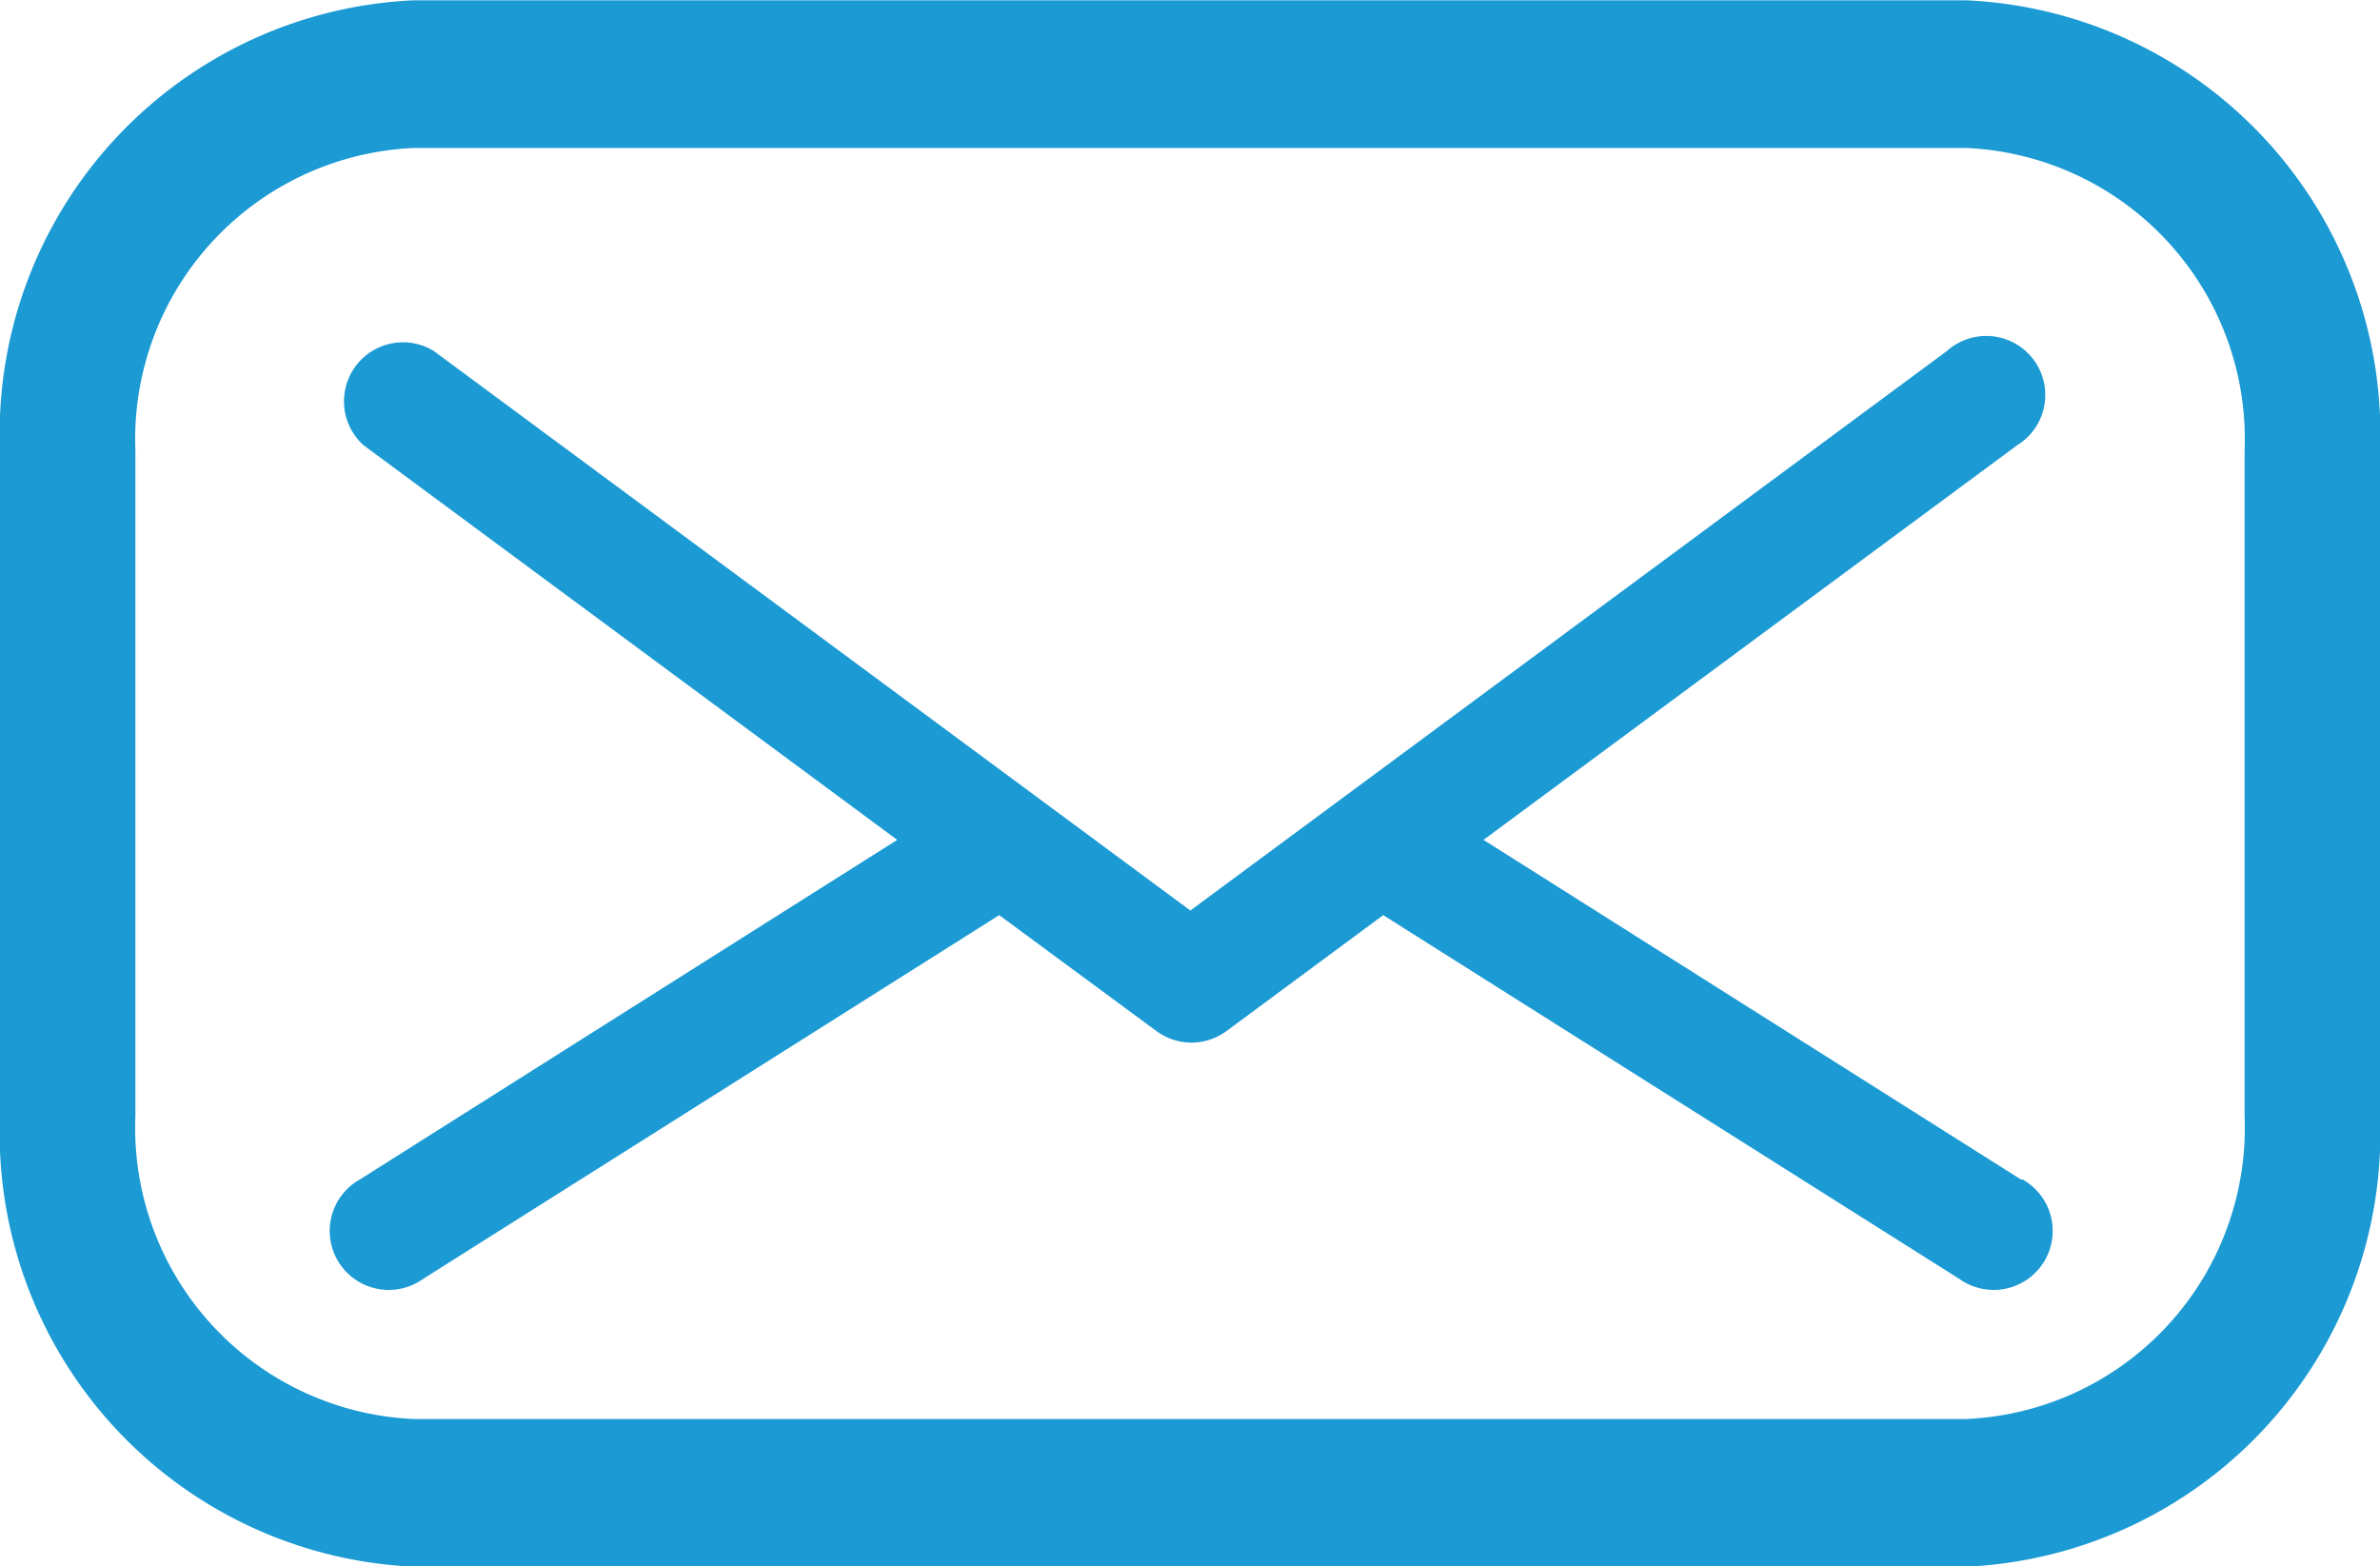
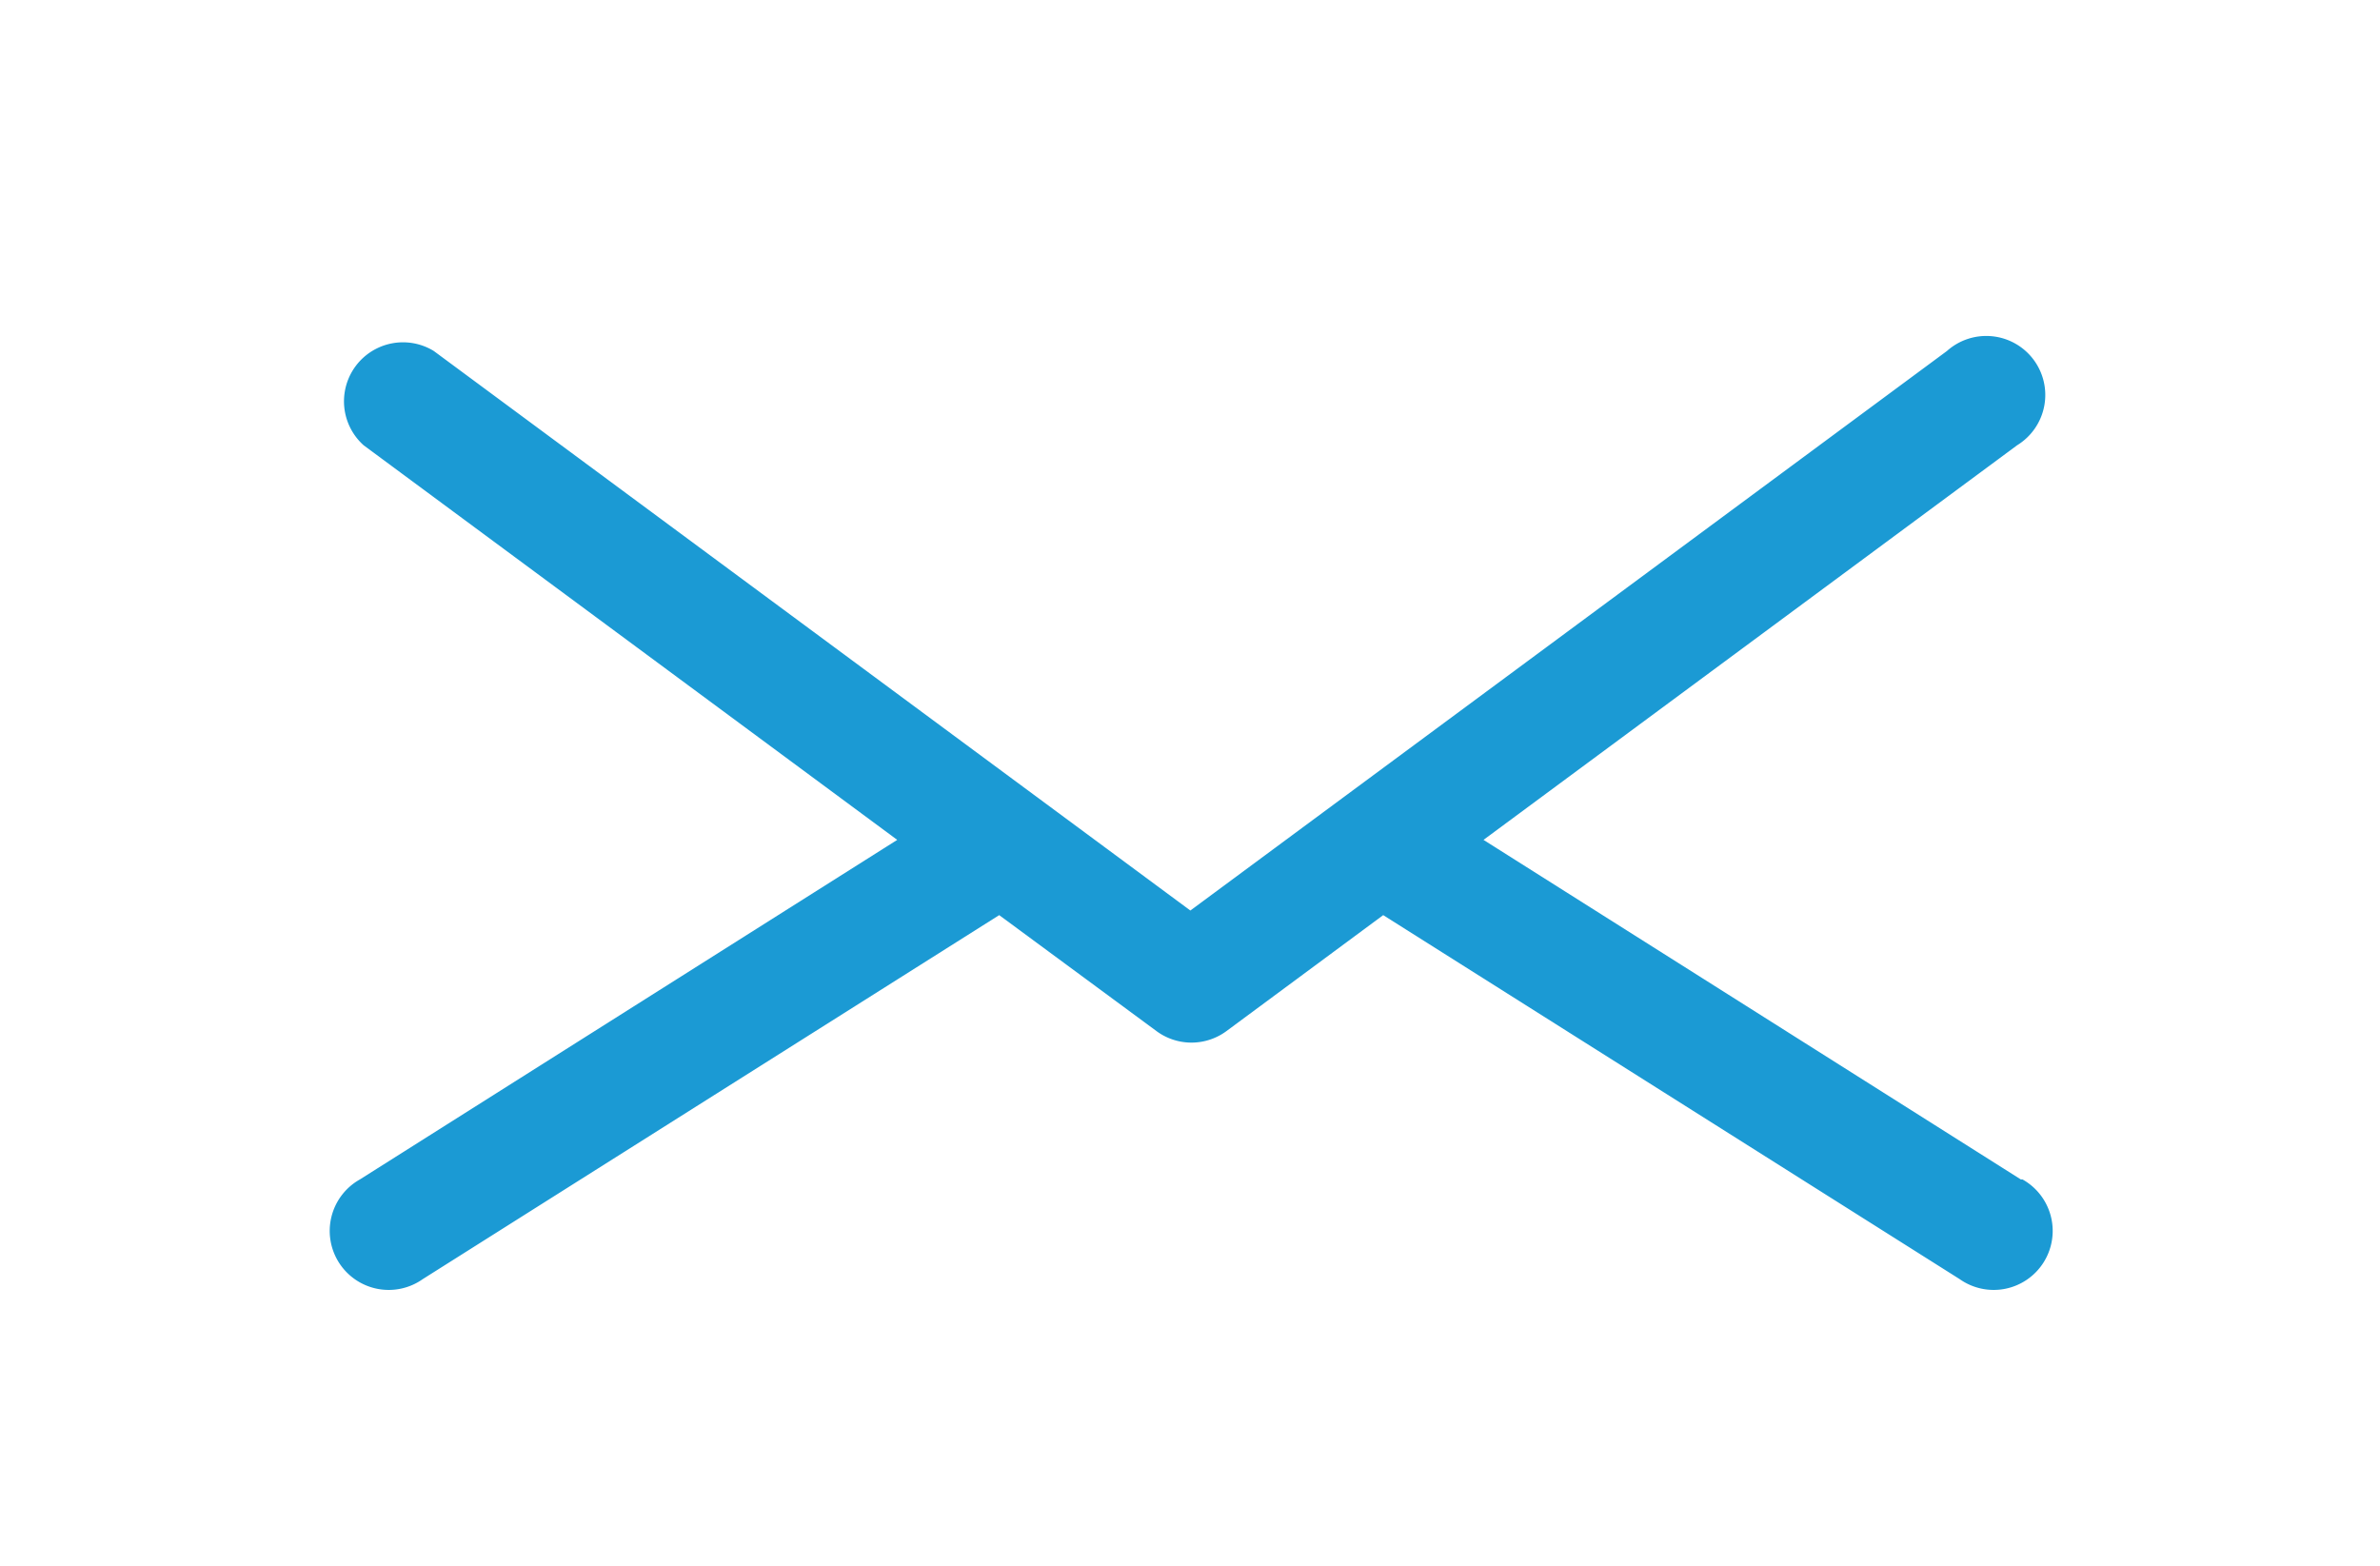
<svg xmlns="http://www.w3.org/2000/svg" width="22.709" height="14.944" viewBox="0 0 22.709 14.944">
  <g id="_1737384_e-mail_email_mail_message_send_icon" data-name="1737384_e-mail_email_mail_message_send_icon" transform="translate(-49.176 -119.897)">
    <path id="Path_43" data-name="Path 43" d="M122.943,186.819l-5.127-3.24,5.091-3.765a.563.563,0,1,0-.669-.9l-7.219,5.339,0,0,0,0-7.219-5.339a.563.563,0,0,0-.669.9l5.091,3.765-5.127,3.24a.563.563,0,1,0,.6.951l5.5-3.473,1.5,1.106a.562.562,0,0,0,.669,0l1.495-1.106,5.5,3.473a.563.563,0,1,0,.6-.951Z" transform="translate(-54.485 -55.668)" fill="#1b9ad4" />
-     <path id="Path_44" data-name="Path 44" d="M67.939,119.9H53.122a4.138,4.138,0,0,0-3.946,4.3v6.346a4.139,4.139,0,0,0,3.946,4.3H67.939a4.139,4.139,0,0,0,3.946-4.3V124.2A4.138,4.138,0,0,0,67.939,119.9Zm2.654,10.645a2.781,2.781,0,0,1-2.654,2.892H53.122a2.781,2.781,0,0,1-2.654-2.892V124.2a2.781,2.781,0,0,1,2.654-2.891H67.939a2.781,2.781,0,0,1,2.654,2.891Z" fill="#1b9ad4" />
  </g>
</svg>